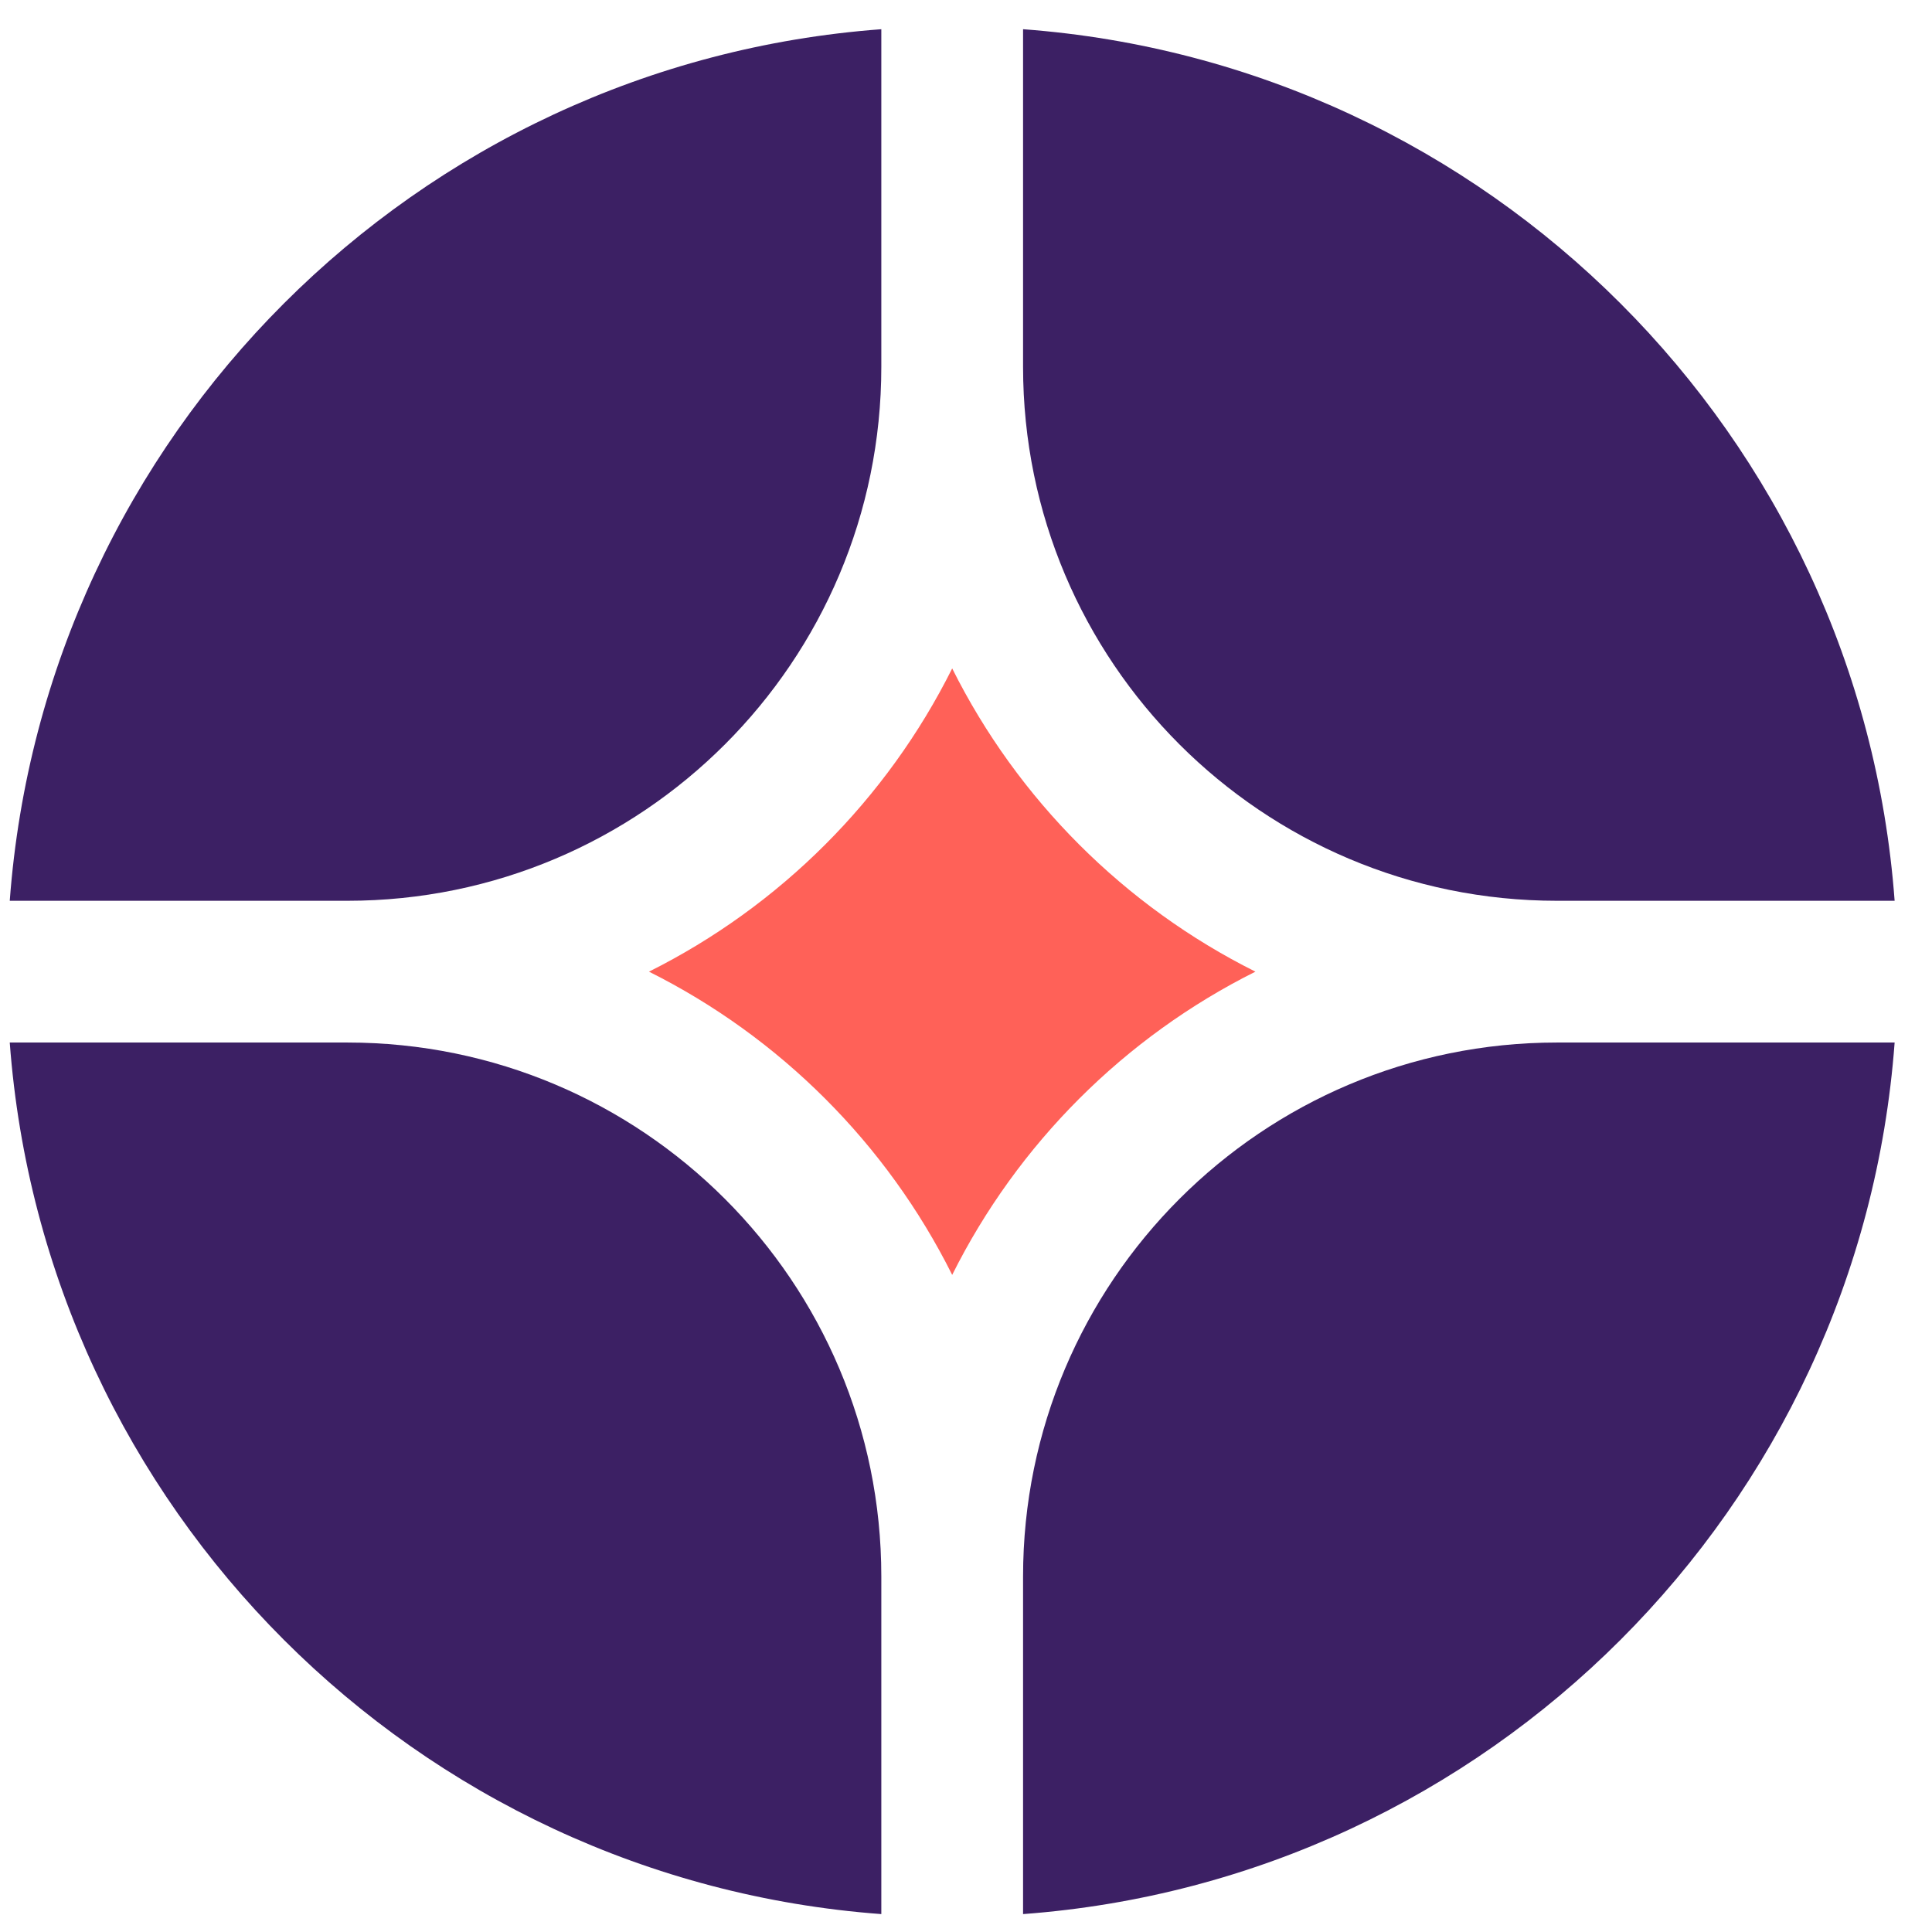
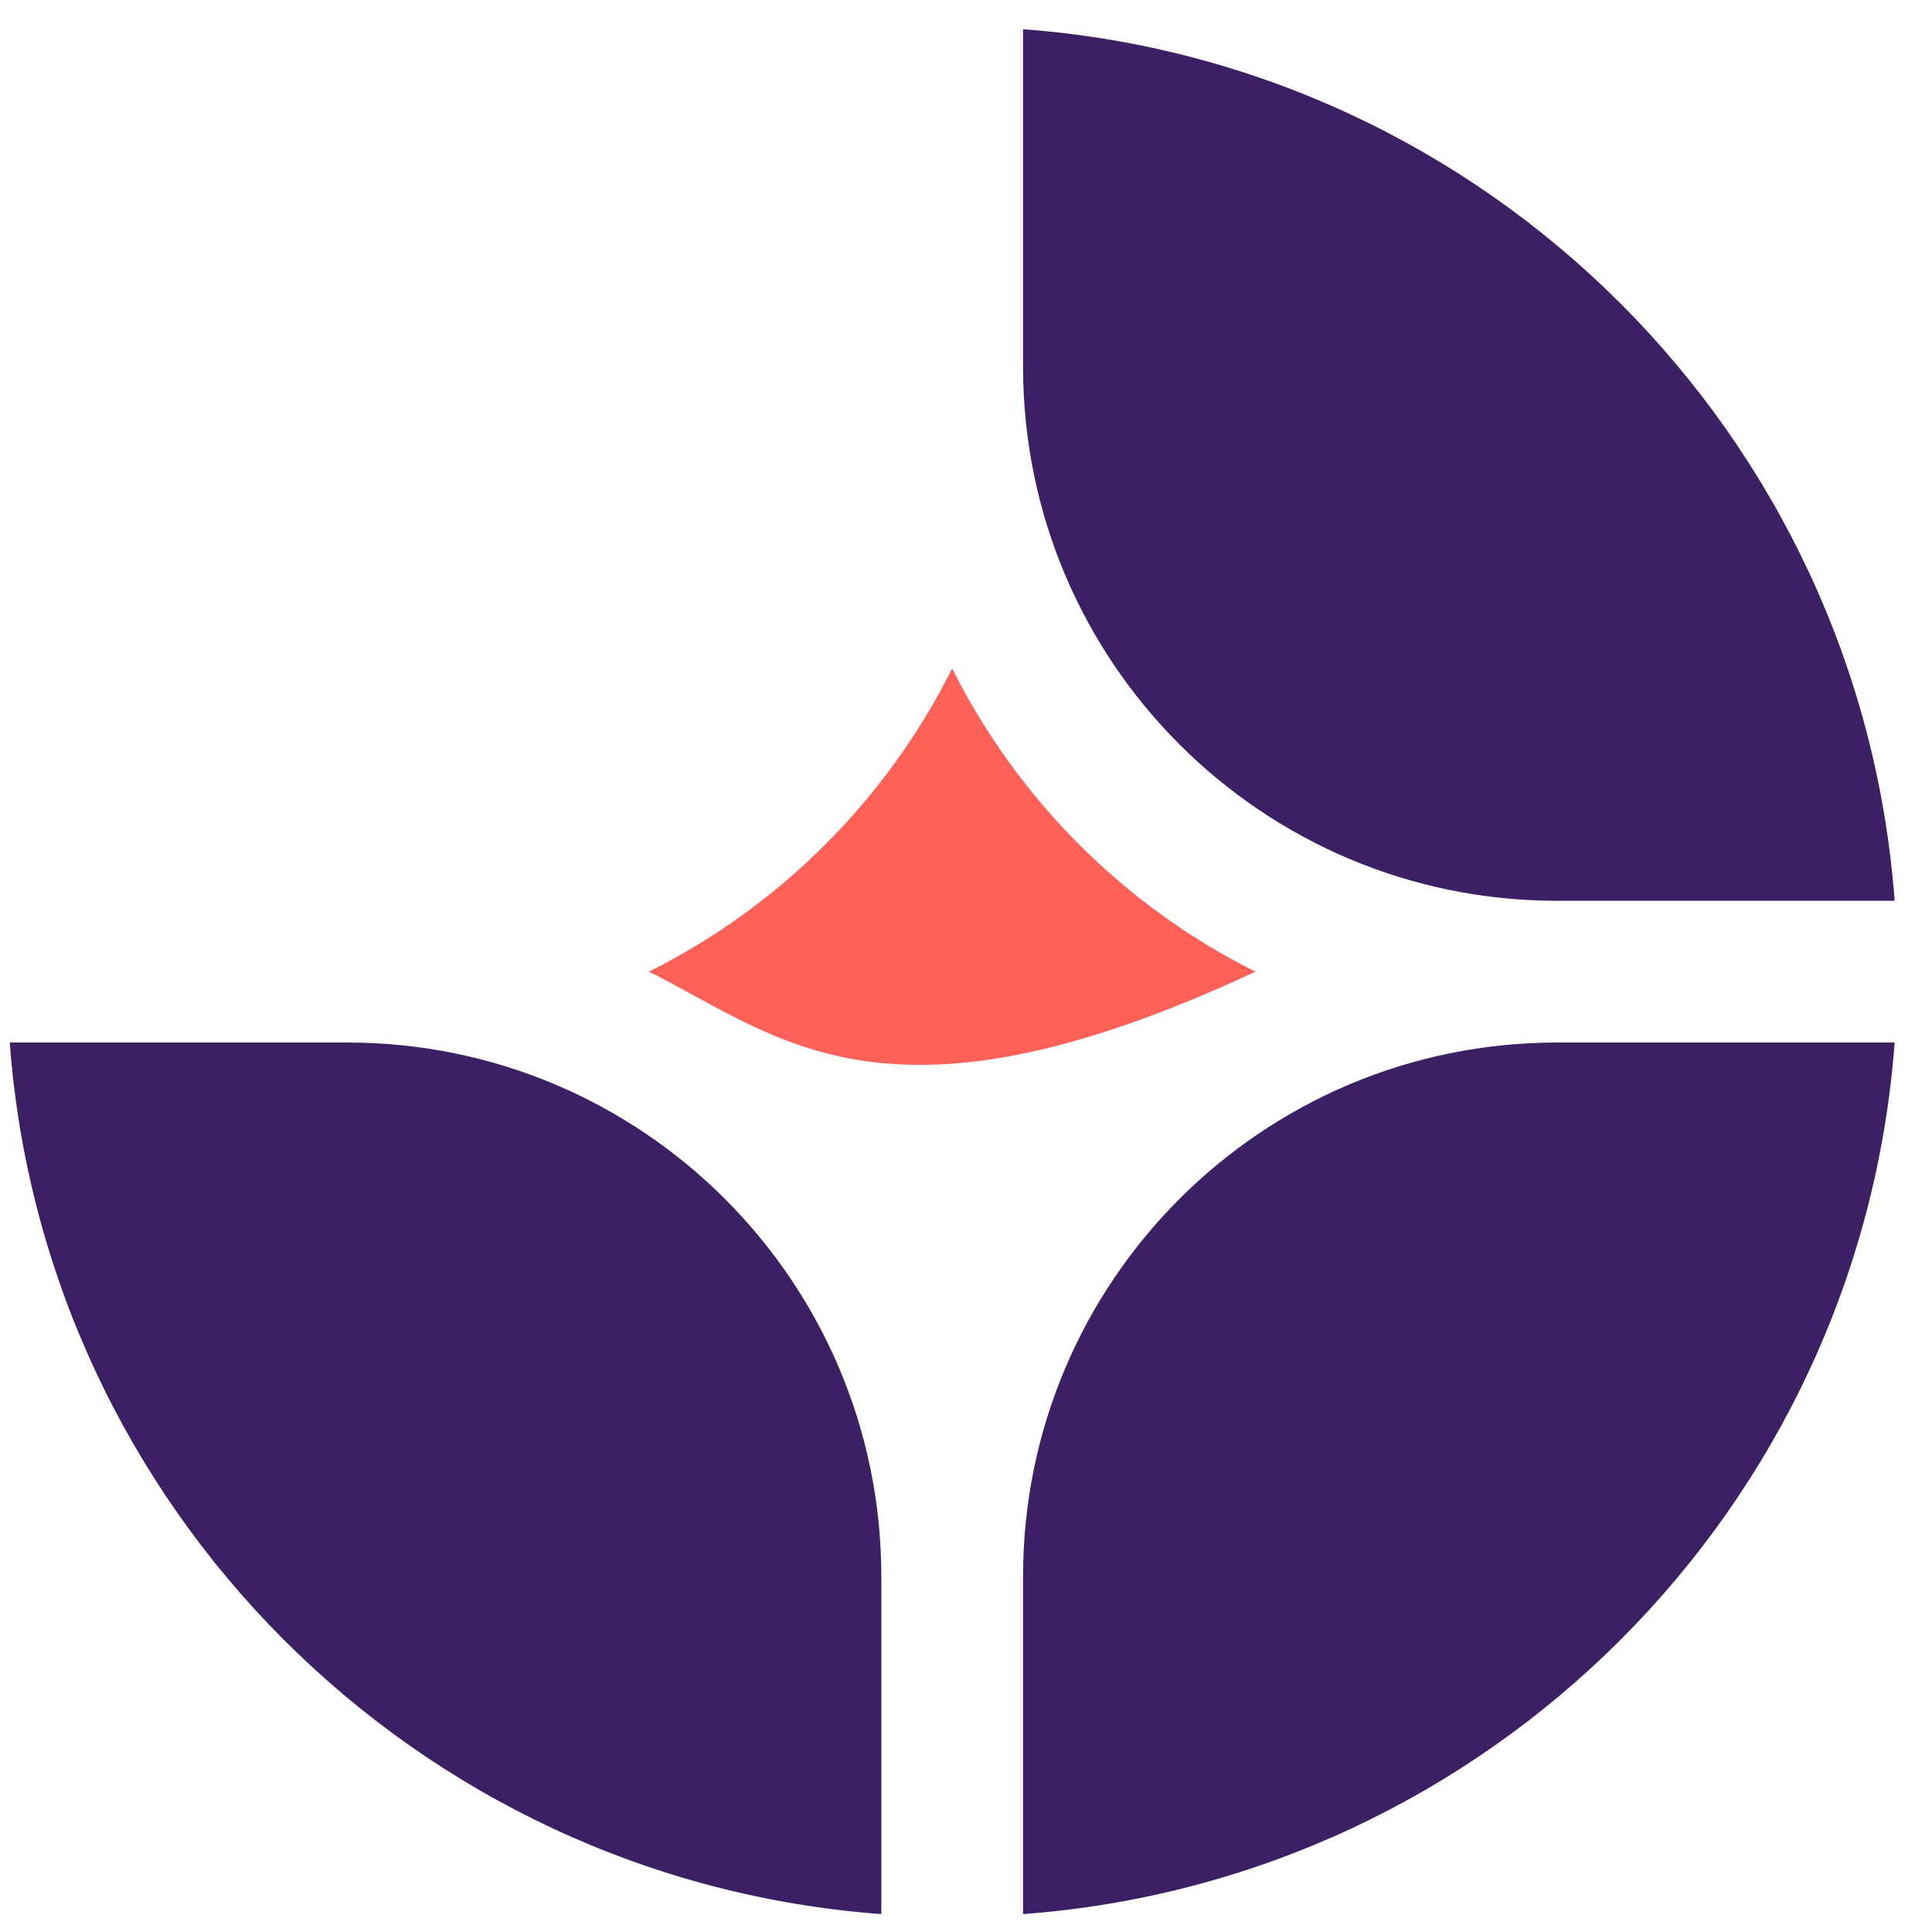
<svg xmlns="http://www.w3.org/2000/svg" data-logo="logo" viewBox="0 0 41 41">
  <g style="opacity: 1;" id="logogram" transform="translate(0, 0) rotate(0)">
    <path d="M40.207 22.124H33.043C26.784 22.124 21.711 27.197 21.711 33.456V40.62C31.588 39.888 39.475 32.001 40.207 22.124Z" fill="#3C2064" />
    <path d="M18.703 40.62V33.456C18.703 27.197 13.63 22.124 7.371 22.124H0.207C0.939 32.001 8.826 39.888 18.703 40.62Z" fill="#3C2064" />
    <path d="M40.207 19.116C39.475 9.239 31.588 1.352 21.711 0.62V7.784C21.711 14.043 26.784 19.116 33.043 19.116H40.207Z" fill="#3C2064" />
-     <path d="M18.703 0.62C8.826 1.352 0.939 9.239 0.207 19.116H7.371C13.63 19.116 18.703 14.043 18.703 7.784V0.62Z" fill="#3C2064" />
-     <path d="M13.772 20.62C16.552 19.231 18.818 16.965 20.207 14.185C21.596 16.965 23.862 19.231 26.642 20.62C23.862 22.009 21.596 24.274 20.207 27.055C18.818 24.274 16.552 22.009 13.772 20.62Z" fill="#FF6158" />
+     <path d="M13.772 20.62C16.552 19.231 18.818 16.965 20.207 14.185C21.596 16.965 23.862 19.231 26.642 20.62C18.818 24.274 16.552 22.009 13.772 20.62Z" fill="#FF6158" />
  </g>
  <g style="opacity: 1;" id="logotype" transform="translate(41, 20.5)" />
</svg>